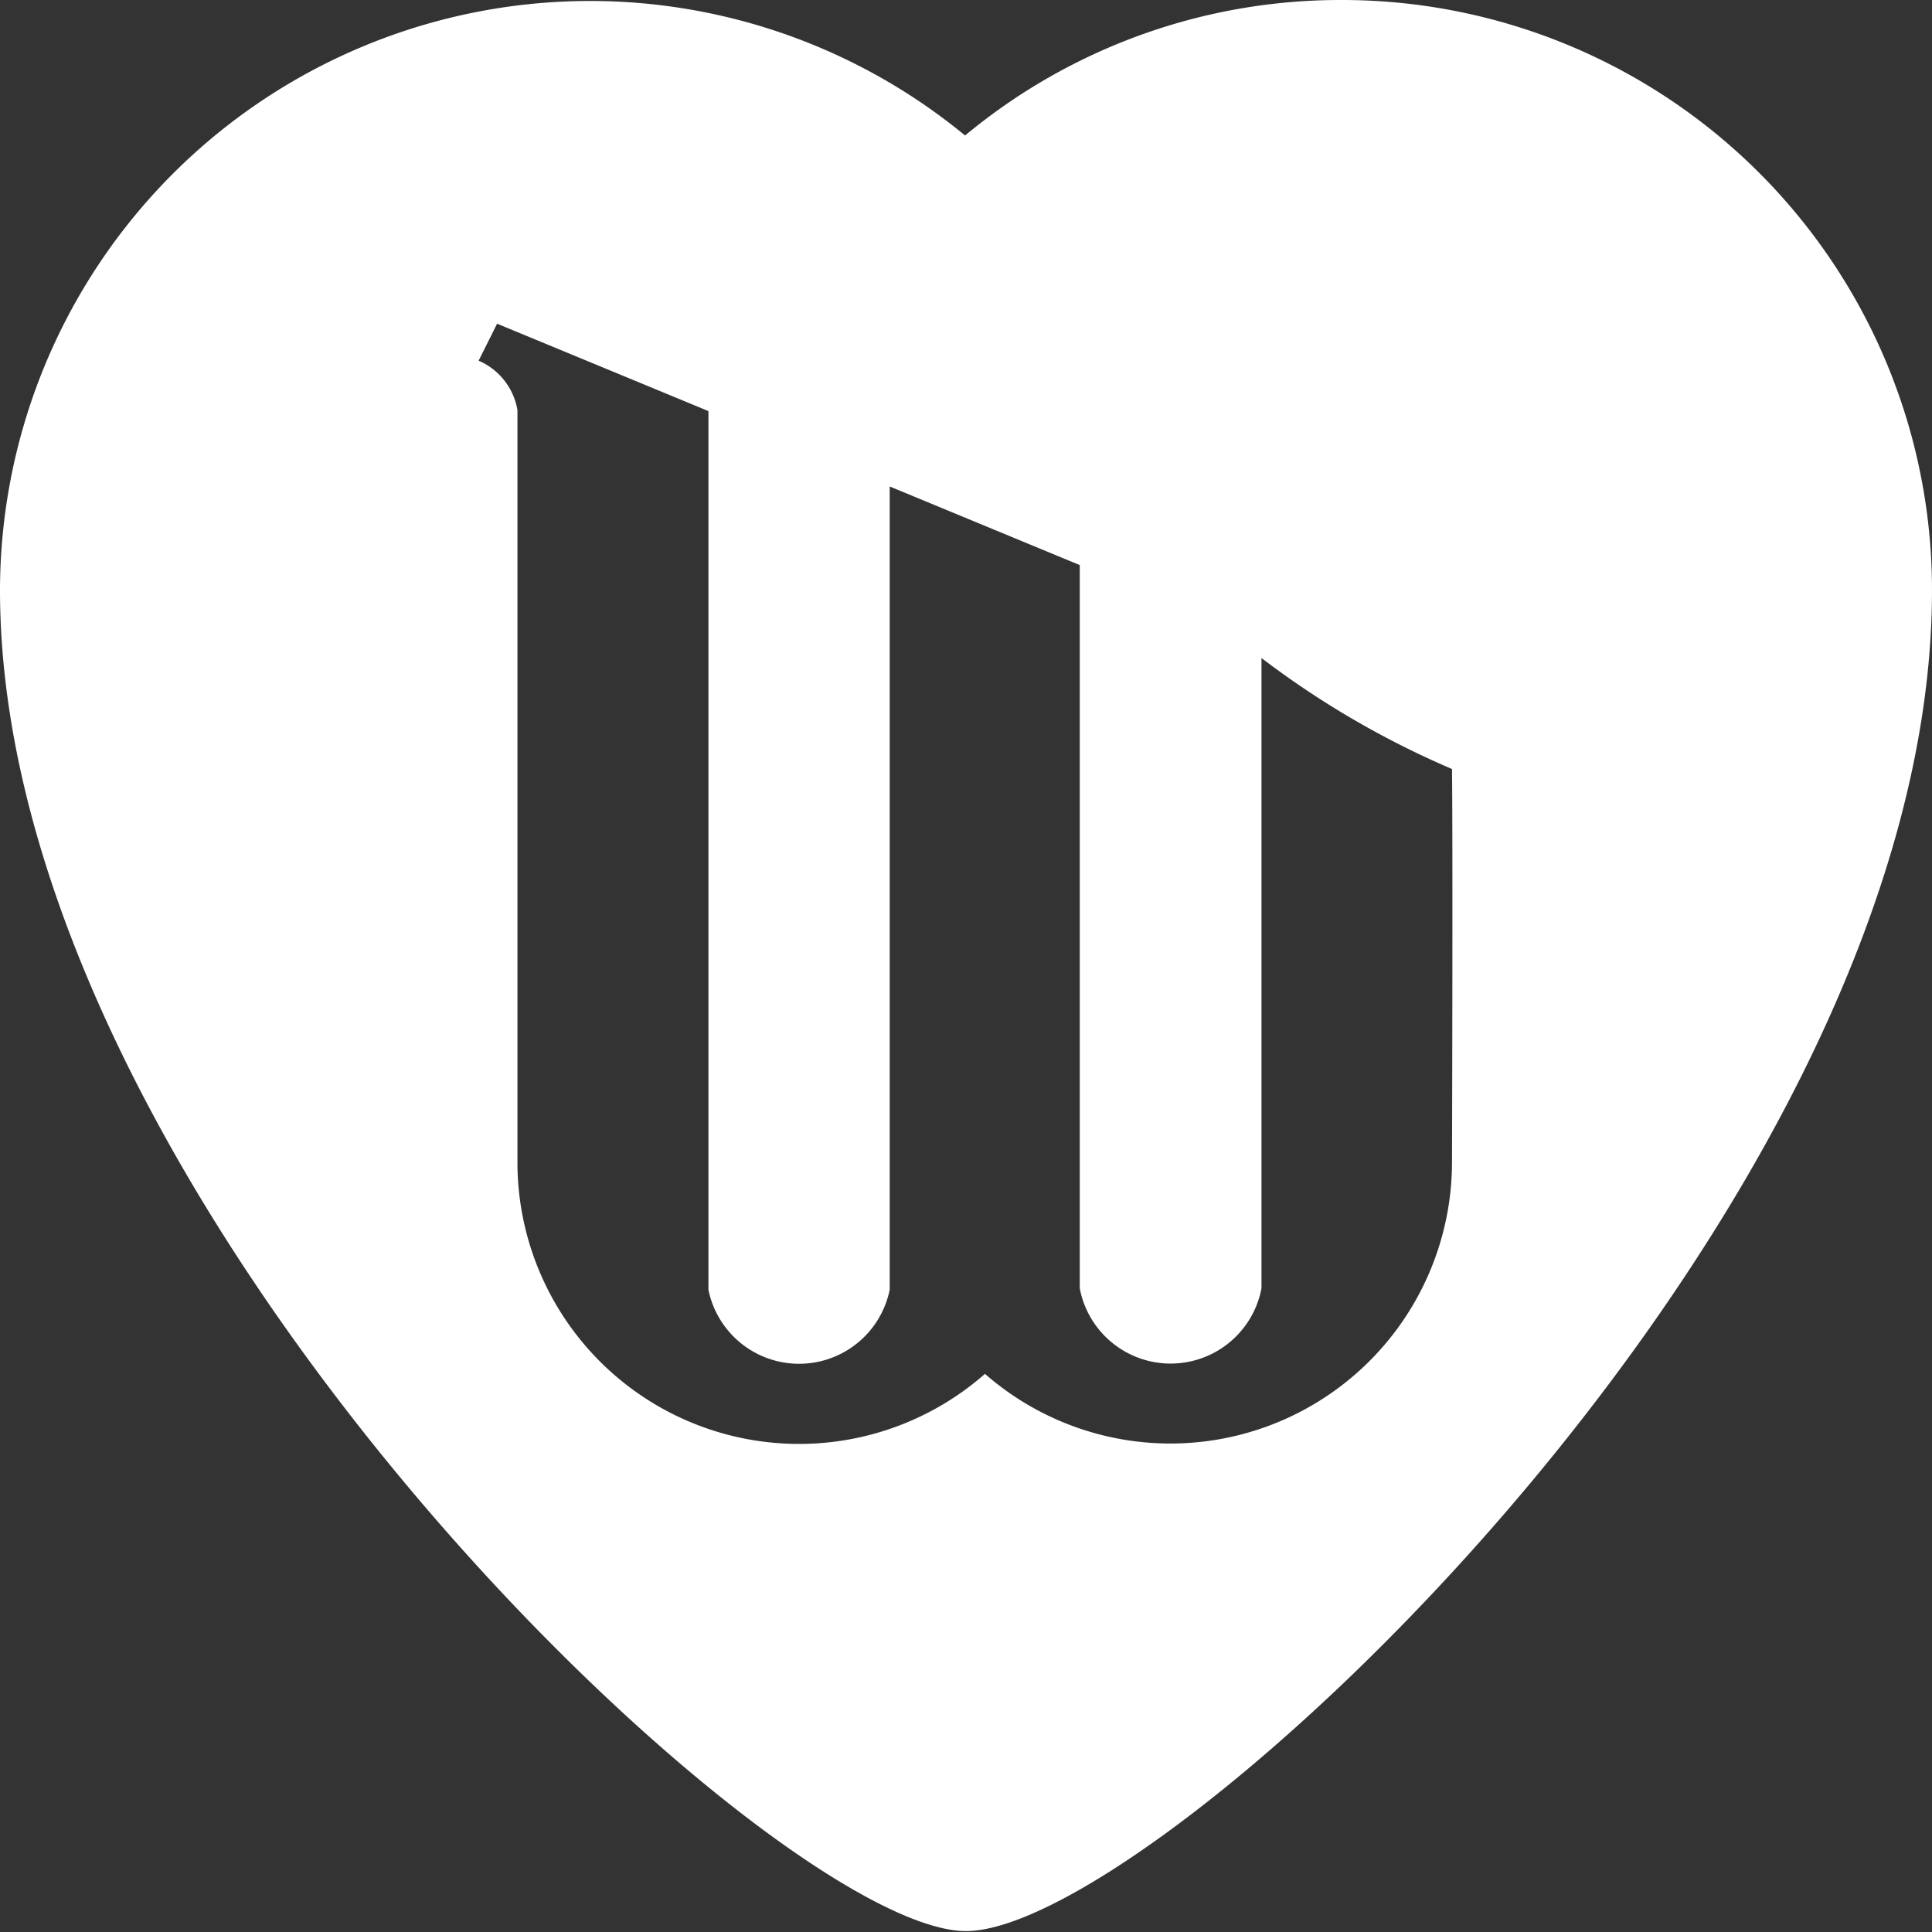
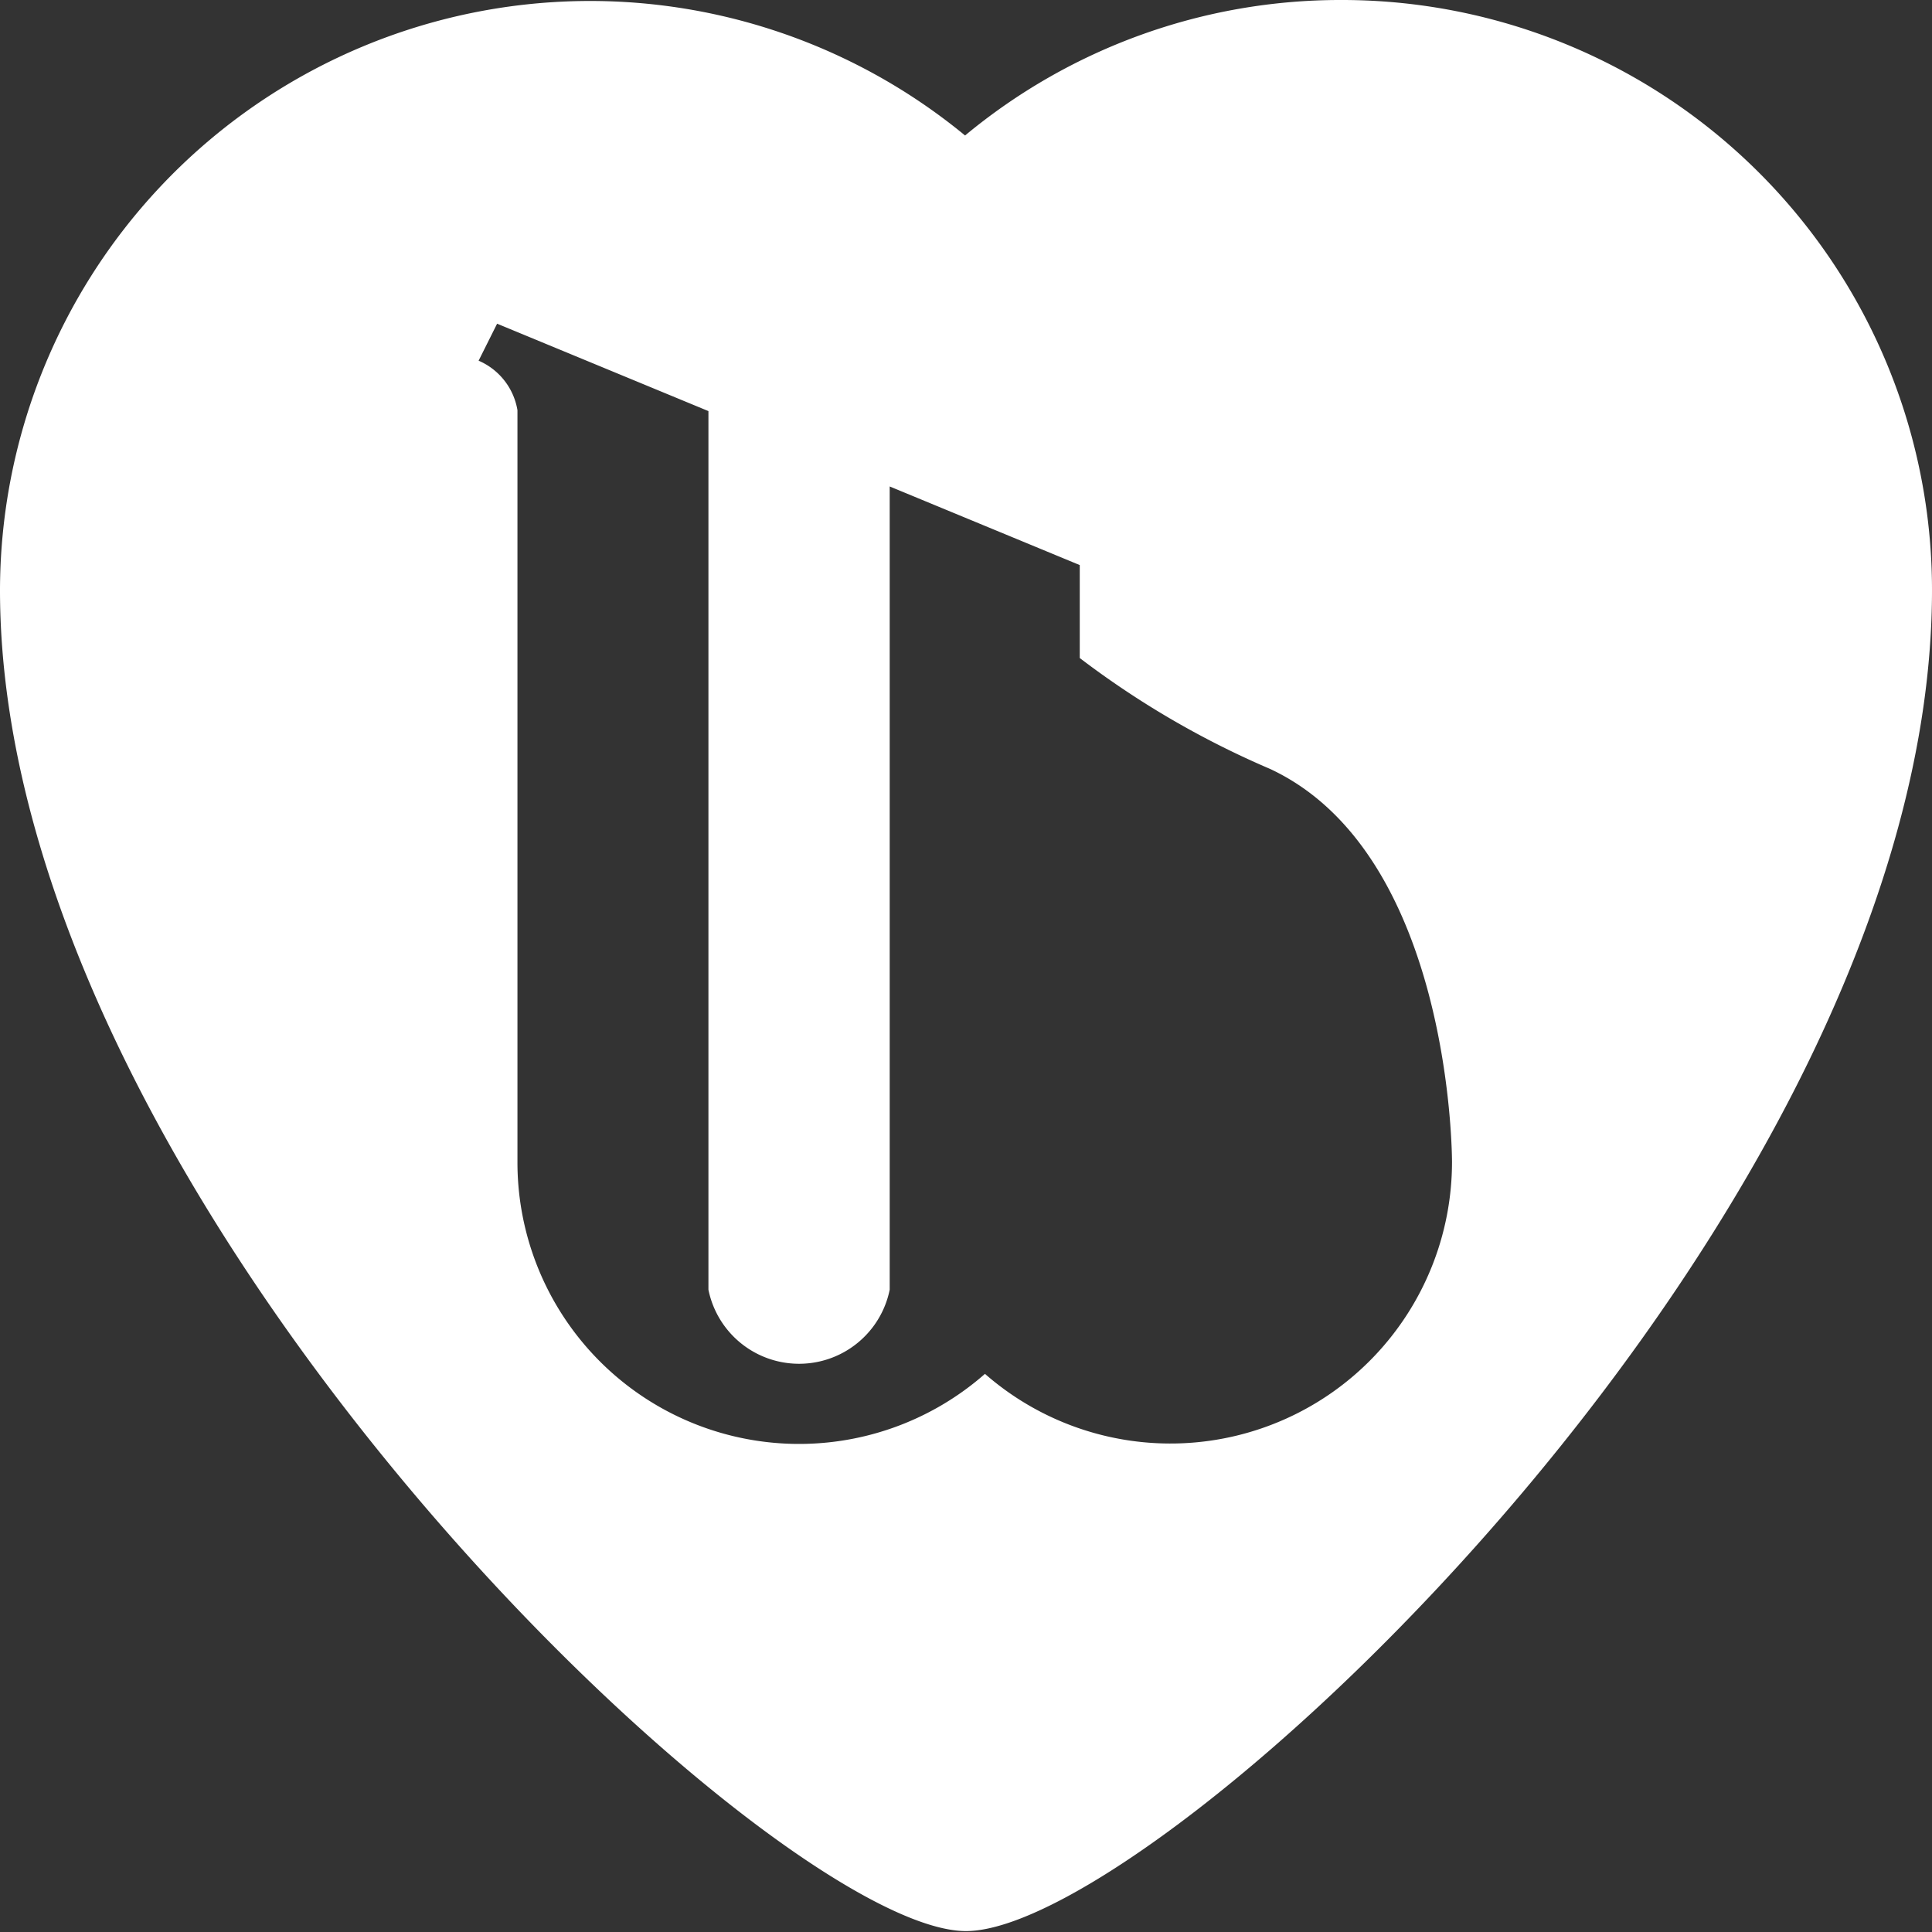
<svg xmlns="http://www.w3.org/2000/svg" viewBox="0 0 41.78 41.78">
  <rect x="0" y="0" width="41.78" height="41.78" fill="#333333" stroke="none" />
  <defs>
    <style>.cls-1{fill:#fff;}</style>
  </defs>
  <g id="Ebene_2" data-name="Ebene 2">
    <g id="Personalmarketing">
-       <path class="cls-1" d="M29,0a12.7,12.7,0,0,0-8.13,2.93A12.76,12.76,0,0,0,0,12.76c0,13.25,16.74,29,20.89,29s20.89-15.52,20.89-29A12.76,12.76,0,0,0,29,0ZM31.4,25.13a6.09,6.09,0,0,1-10.1,4.58,6.09,6.09,0,0,1-10.11-4.58V8.87a1.42,1.42,0,0,0-.84-1.07l.4-.8,4.57,1.89v19a2,2,0,0,0,3.92,0V10.52l4.11,1.7V27.86a2,2,0,0,0,3.93,0V14.23a19.34,19.34,0,0,0,4.12,2.4C31.42,18.48,31.4,25.13,31.4,25.13Z" />
+       <path class="cls-1" d="M29,0a12.7,12.7,0,0,0-8.13,2.93A12.76,12.76,0,0,0,0,12.76c0,13.25,16.74,29,20.89,29s20.89-15.52,20.89-29A12.76,12.76,0,0,0,29,0ZM31.4,25.13a6.09,6.09,0,0,1-10.1,4.58,6.09,6.09,0,0,1-10.11-4.58V8.87a1.42,1.42,0,0,0-.84-1.07l.4-.8,4.57,1.89v19a2,2,0,0,0,3.92,0V10.52l4.11,1.7V27.86V14.23a19.34,19.34,0,0,0,4.12,2.4C31.42,18.48,31.4,25.13,31.4,25.13Z" />
    </g>
  </g>
</svg>